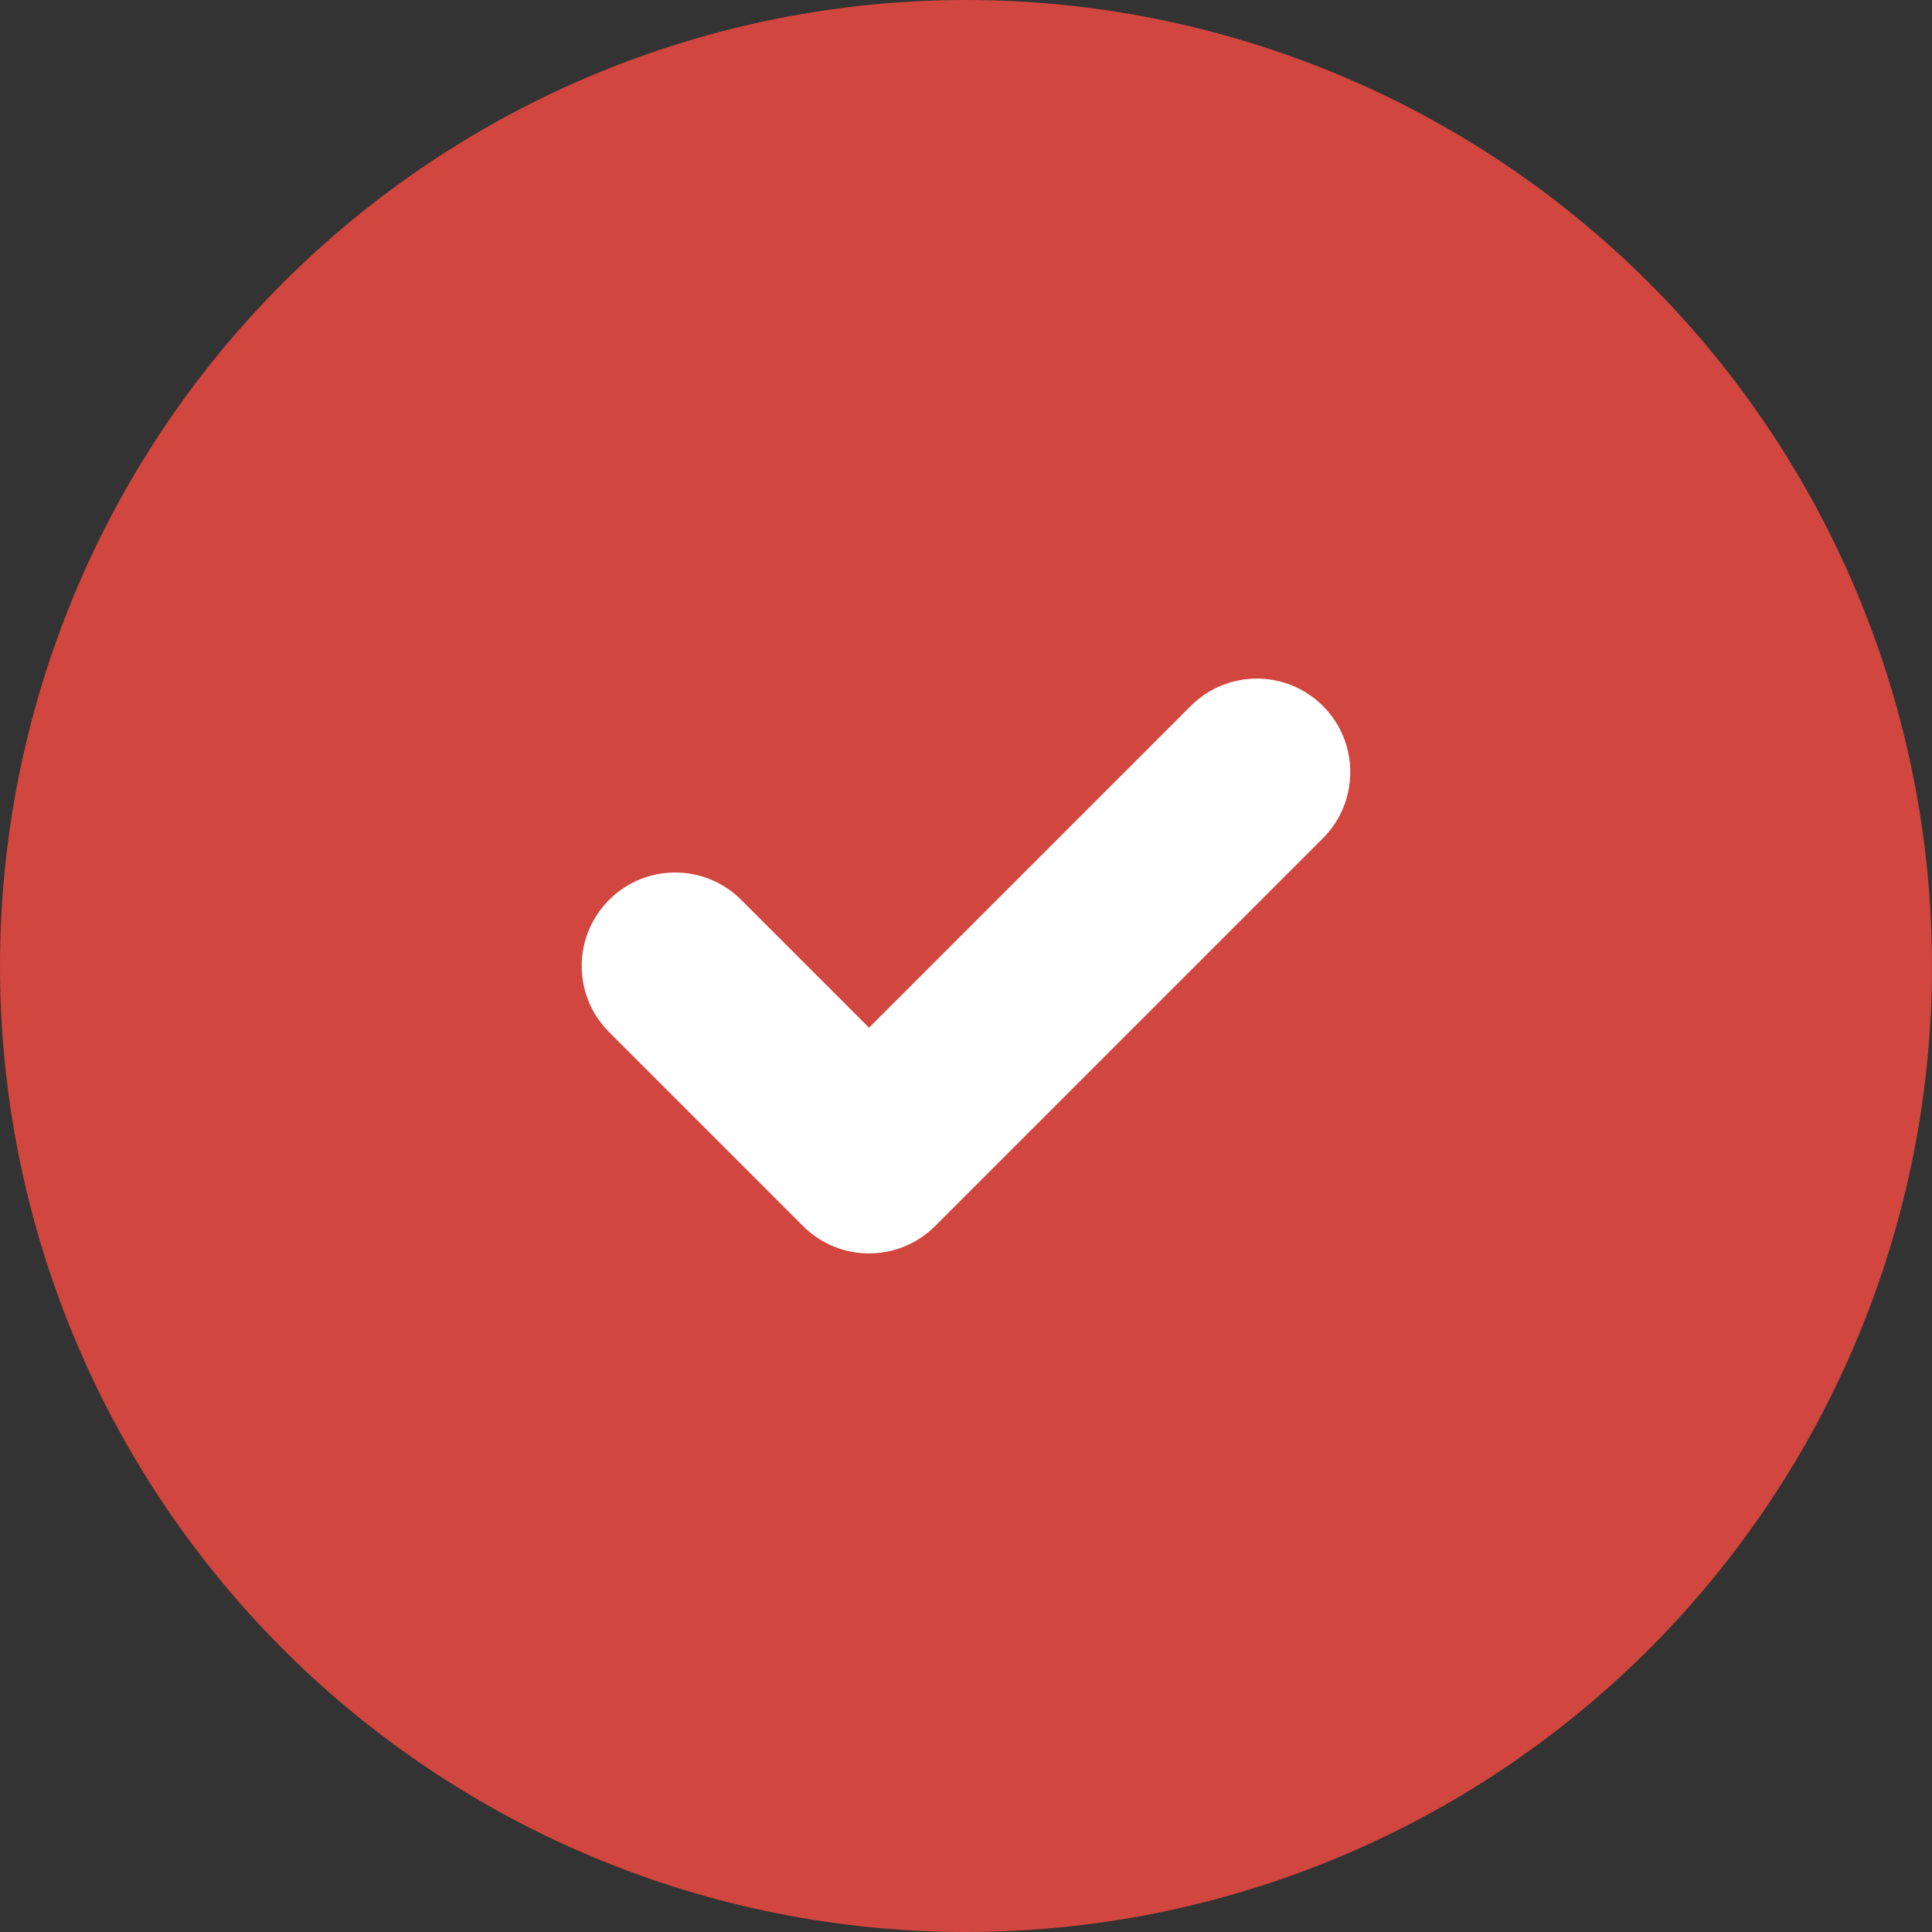
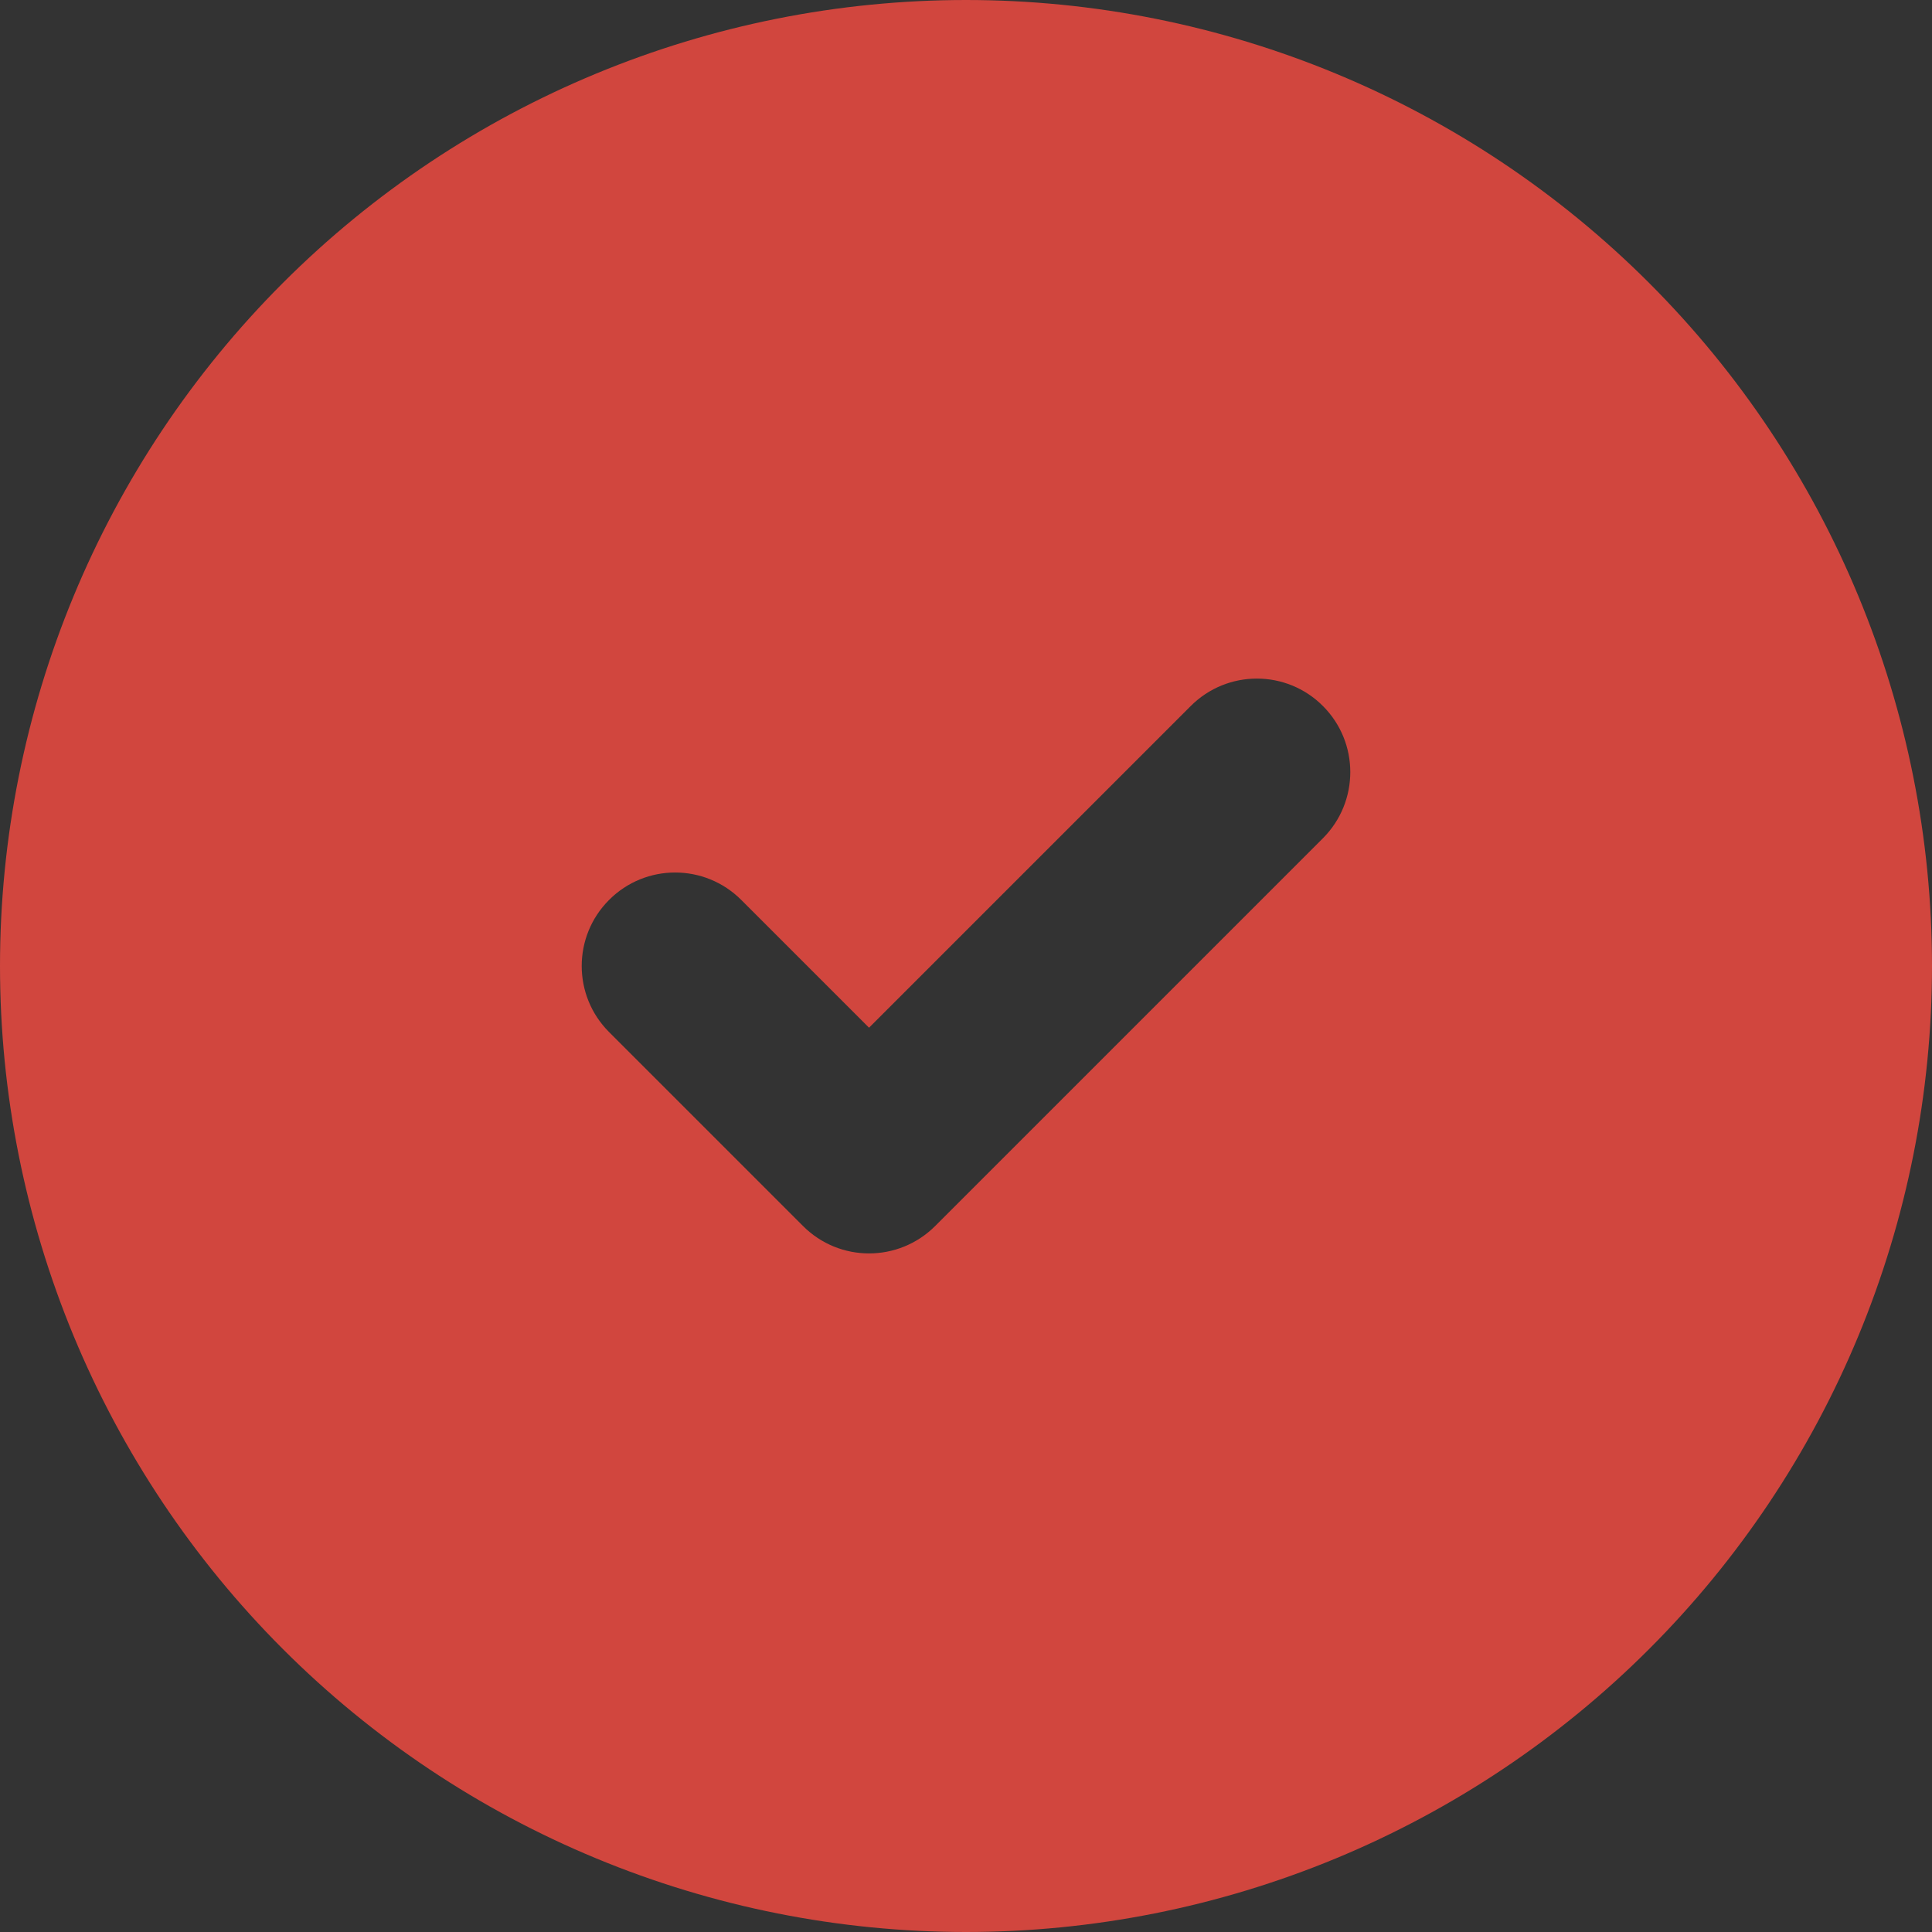
<svg xmlns="http://www.w3.org/2000/svg" width="16" height="16" viewBox="0 0 16 16" fill="none">
  <rect x="0" y="0" width="16" height="16" fill="#333333" stroke="none" />
-   <circle cx="8" cy="8" r="5" fill="white" />
  <path fill-rule="evenodd" clip-rule="evenodd" d="M2.343 2.343C3.843 0.843 5.878 0 8 0C10.122 0 12.157 0.843 13.657 2.343C15.157 3.843 16 5.878 16 8C16 9.051 15.793 10.091 15.391 11.062C14.989 12.032 14.4 12.914 13.657 13.657C12.914 14.4 12.032 14.989 11.062 15.391C10.091 15.793 9.051 16 8 16C6.949 16 5.909 15.793 4.939 15.391C3.968 14.989 3.086 14.4 2.343 13.657C1.6 12.914 1.011 12.032 0.609 11.062C0.207 10.091 0 9.051 0 8C6.15274e-08 5.878 0.843 3.843 2.343 2.343ZM10.956 5.847C11.258 6.149 11.258 6.639 10.956 6.942L7.745 10.153C7.442 10.456 6.952 10.456 6.65 10.153L5.044 8.547C4.742 8.245 4.742 7.755 5.044 7.453C5.346 7.15 5.836 7.15 6.139 7.453L7.197 8.511L9.861 5.847C10.164 5.544 10.654 5.544 10.956 5.847Z" fill="#D1463E" />
</svg>